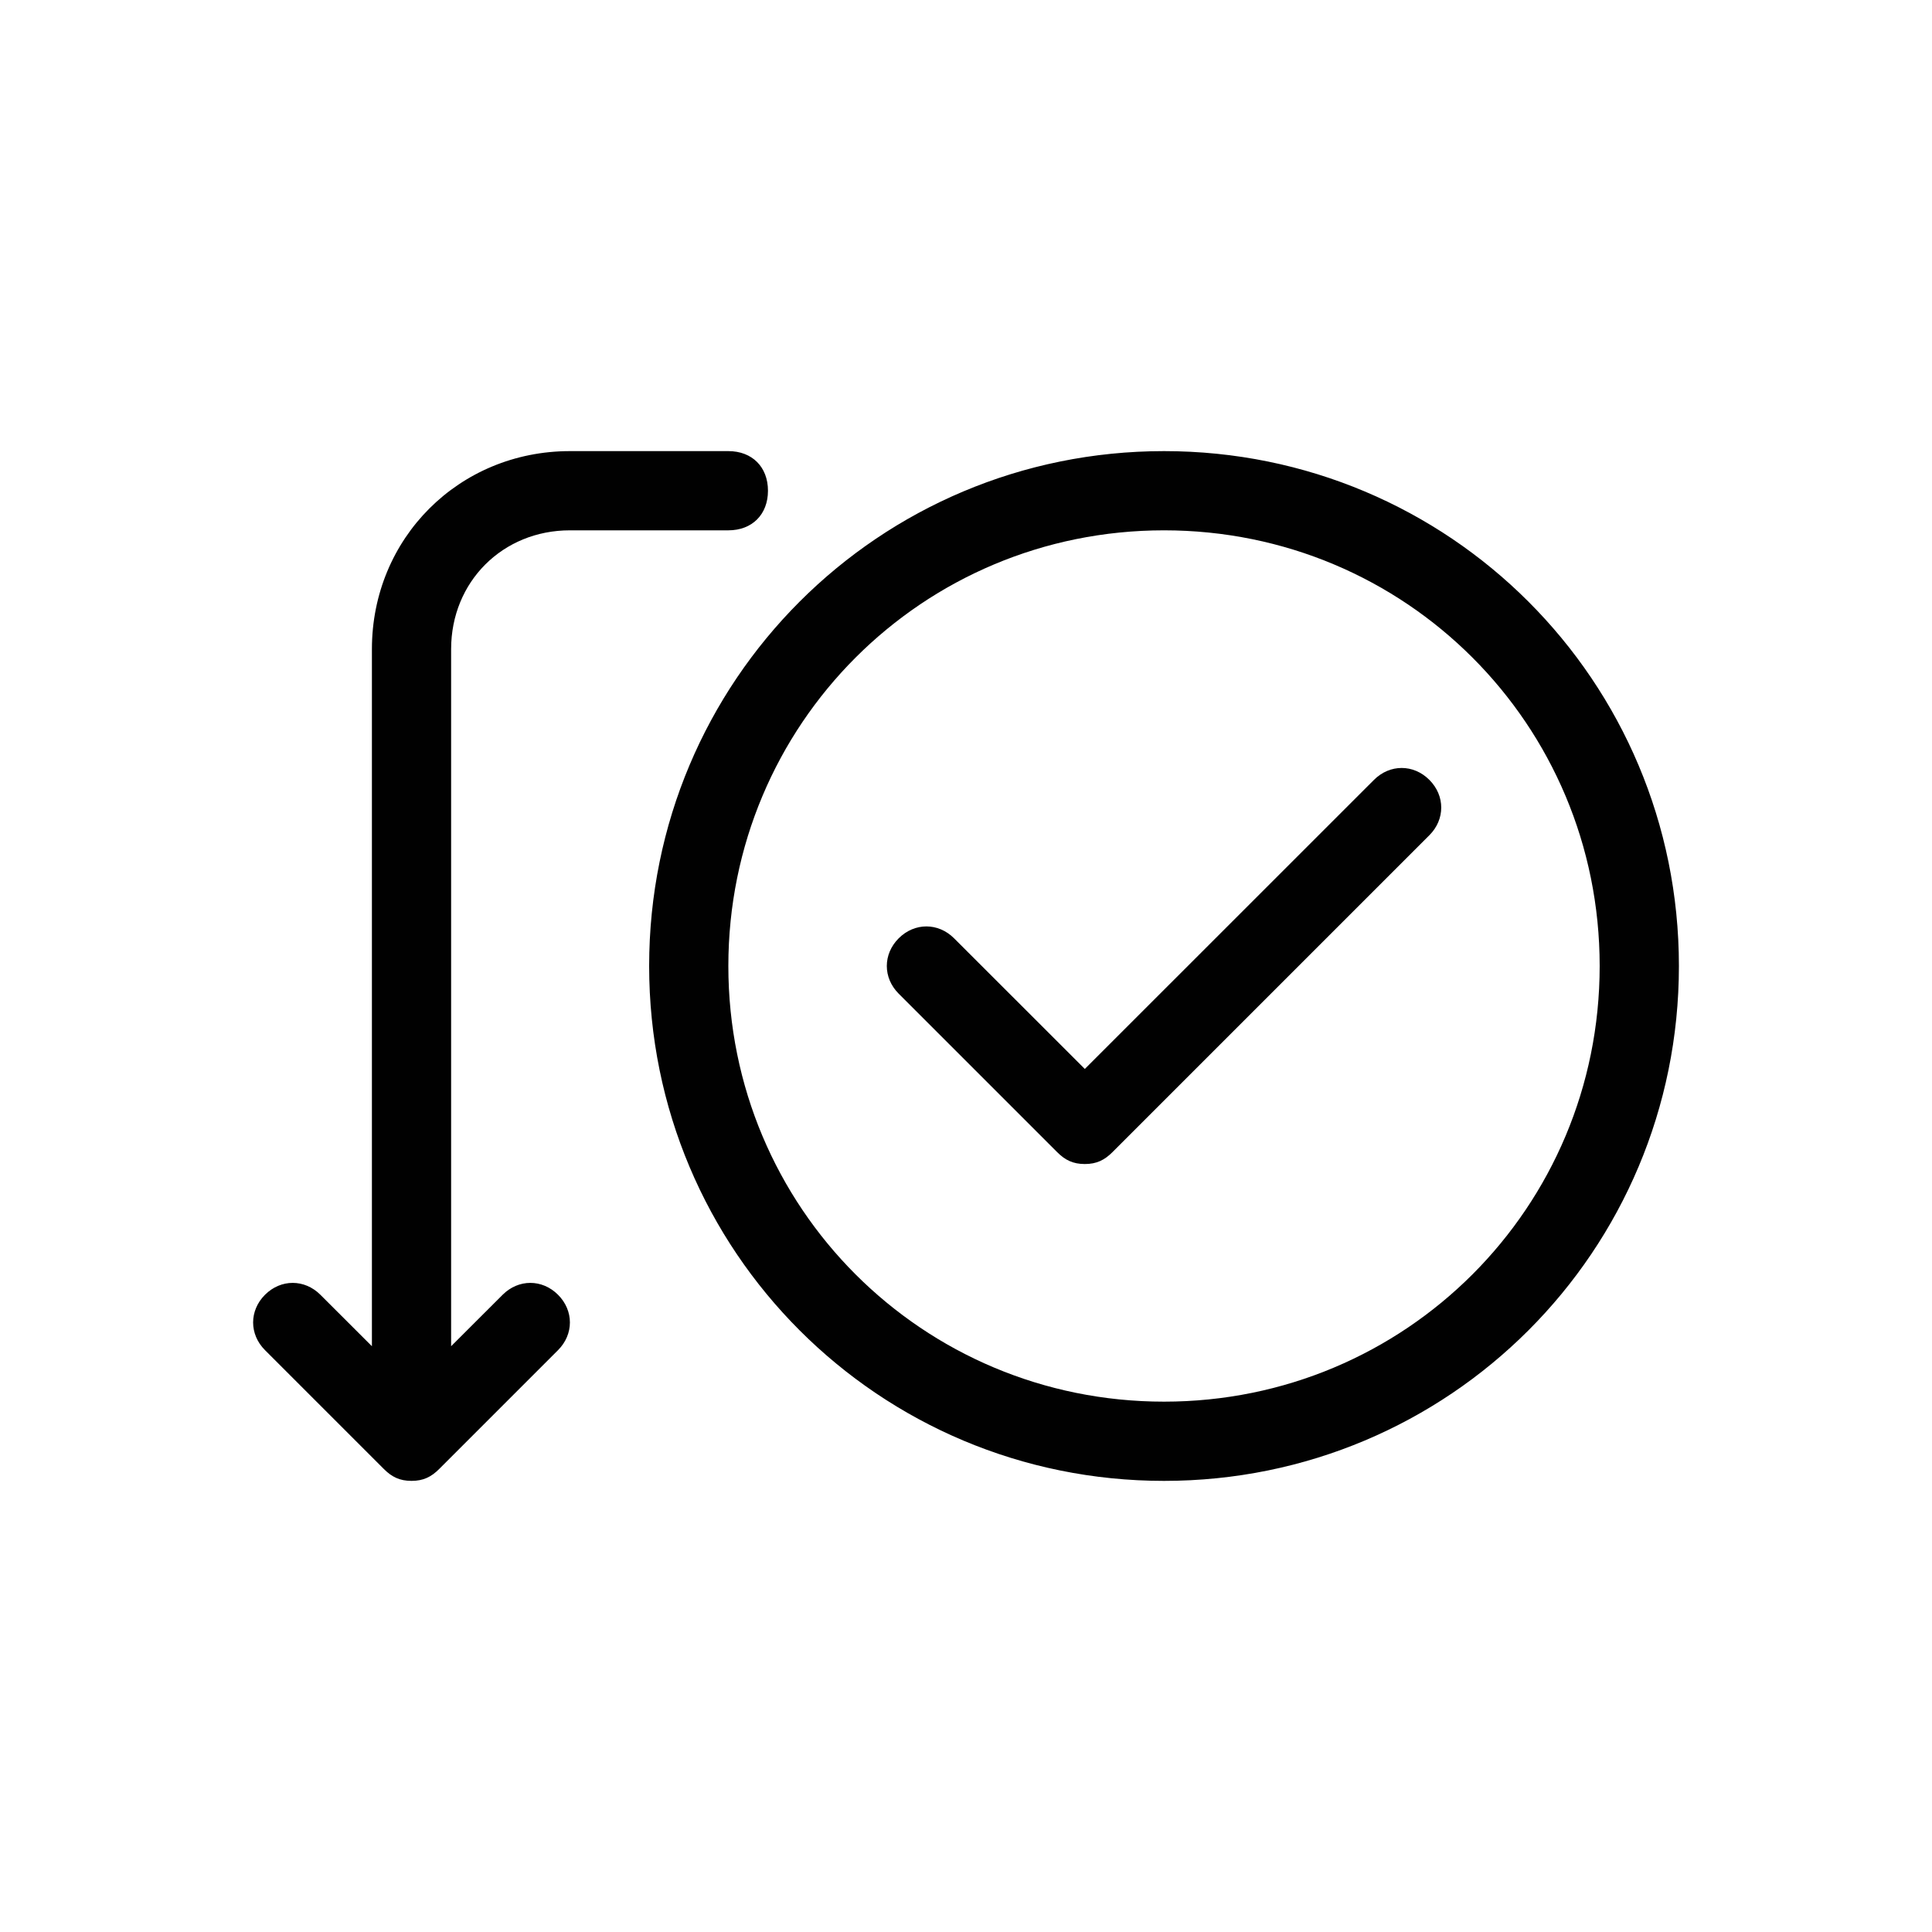
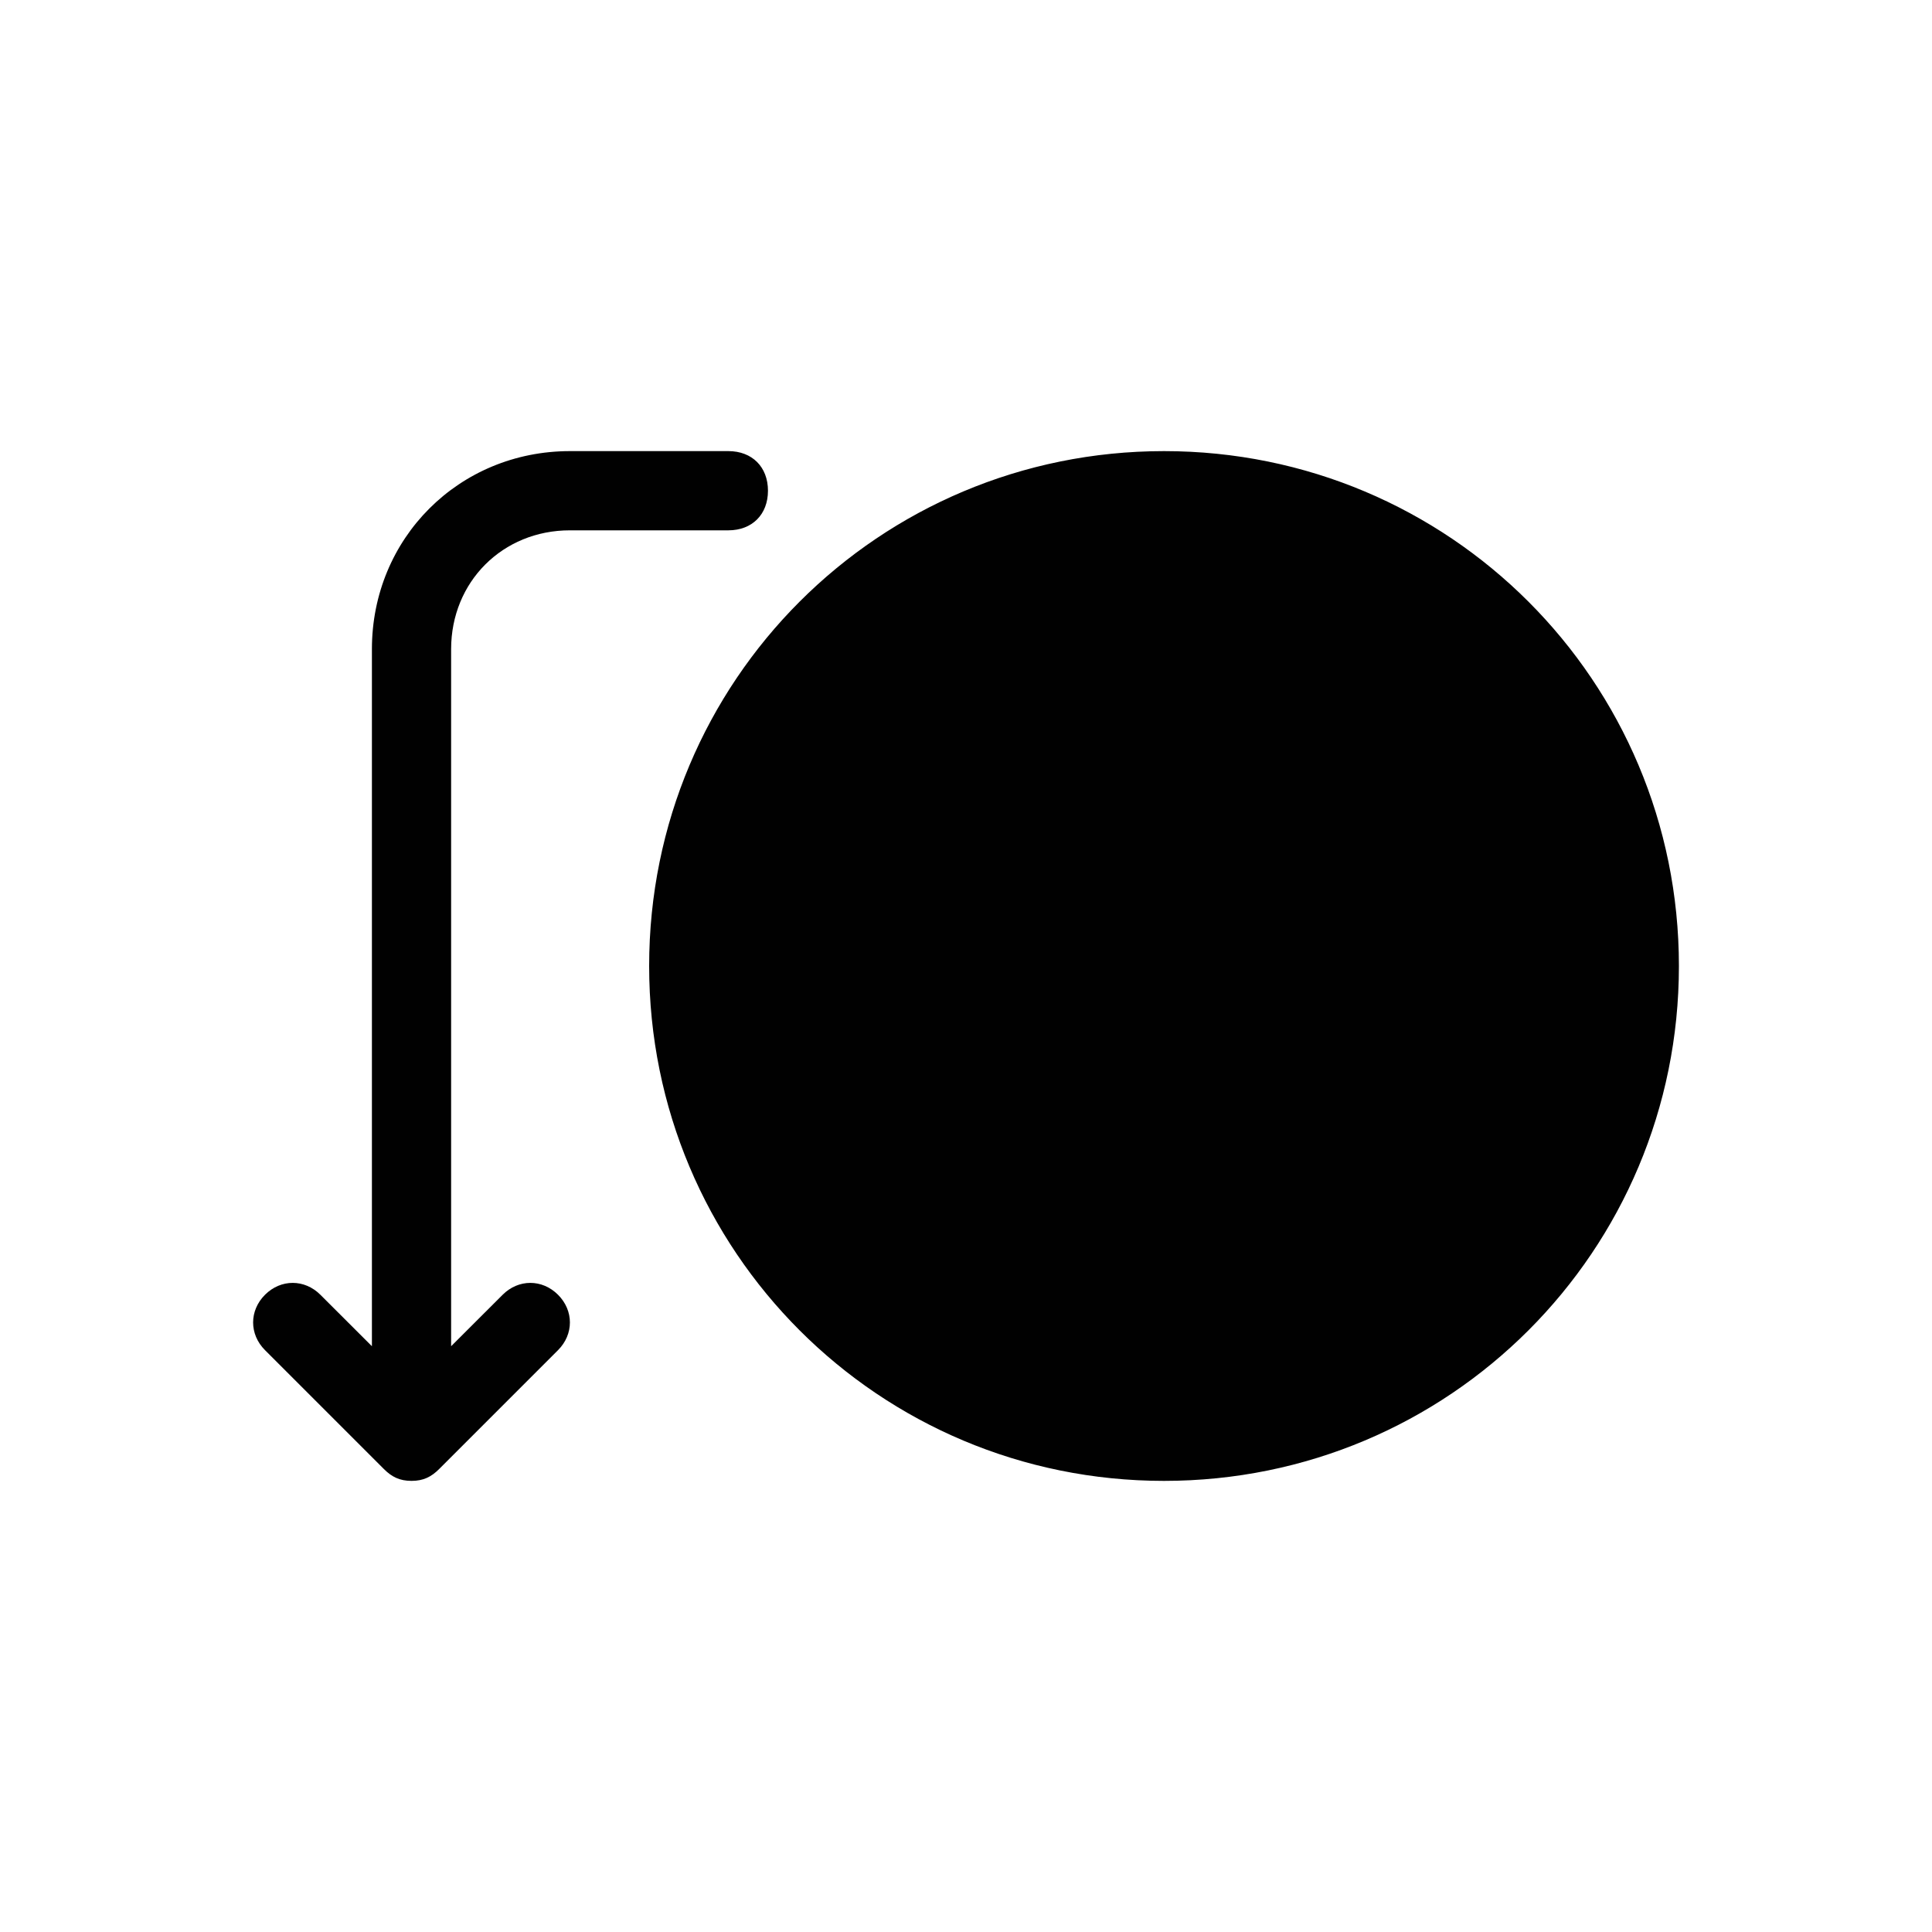
<svg xmlns="http://www.w3.org/2000/svg" width="800px" height="800px" version="1.1" viewBox="144 144 512 512">
-   <path d="m295.04 263.55c-29.391 0-52.48 23.09-52.48 52.48v184.73l-13.652-13.633c-4.199-4.199-10.48-4.199-14.68 0-4.199 4.195-4.199 10.477 0 14.676l31.488 31.488c2.098 2.102 4.191 3.156 7.34 3.156 3.148 0 5.238-1.055 7.34-3.156l31.488-31.488c4.195-4.199 4.195-10.48 0-14.676-4.199-4.199-10.48-4.199-14.68 0l-13.652 13.633v-184.73c0-17.844 13.645-31.488 31.488-31.488h41.984c6.297 0 10.496-4.199 10.496-10.496s-4.199-10.496-10.496-10.496zm157.44 0c-75.574 0-136.45 60.875-136.45 136.45 0 75.57 60.875 136.45 136.45 136.45 75.57 0 136.45-60.875 136.45-136.45 0-75.574-60.875-136.45-136.45-136.45zm0 20.992c64.023 0 115.45 51.43 115.45 115.46 0 64.023-51.43 115.45-115.45 115.45-64.027 0-115.46-51.43-115.46-115.45 0-64.027 51.43-115.46 115.46-115.46zm62.973 62.977c-2.621 0-5.238 1.055-7.336 3.156l-76.629 76.609-34.648-34.625c-4.195-4.199-10.477-4.199-14.676 0-4.199 4.199-4.199 10.48 0 14.676l41.984 41.984c2.098 2.102 4.188 3.16 7.34 3.16 3.148 0 5.238-1.059 7.336-3.16l83.969-83.969c4.199-4.195 4.199-10.477 0-14.676-2.098-2.102-4.715-3.156-7.34-3.156z" fill="#010101" />
+   <path d="m295.04 263.55c-29.391 0-52.48 23.09-52.48 52.48v184.73l-13.652-13.633c-4.199-4.199-10.48-4.199-14.68 0-4.199 4.195-4.199 10.477 0 14.676l31.488 31.488c2.098 2.102 4.191 3.156 7.34 3.156 3.148 0 5.238-1.055 7.34-3.156l31.488-31.488c4.195-4.199 4.195-10.48 0-14.676-4.199-4.199-10.48-4.199-14.68 0l-13.652 13.633v-184.73c0-17.844 13.645-31.488 31.488-31.488h41.984c6.297 0 10.496-4.199 10.496-10.496s-4.199-10.496-10.496-10.496zm157.44 0c-75.574 0-136.45 60.875-136.45 136.45 0 75.57 60.875 136.45 136.45 136.45 75.57 0 136.45-60.875 136.45-136.45 0-75.574-60.875-136.45-136.45-136.45zm0 20.992zm62.973 62.977c-2.621 0-5.238 1.055-7.336 3.156l-76.629 76.609-34.648-34.625c-4.195-4.199-10.477-4.199-14.676 0-4.199 4.199-4.199 10.48 0 14.676l41.984 41.984c2.098 2.102 4.188 3.16 7.34 3.16 3.148 0 5.238-1.059 7.336-3.16l83.969-83.969c4.199-4.195 4.199-10.477 0-14.676-2.098-2.102-4.715-3.156-7.34-3.156z" fill="#010101" />
</svg>